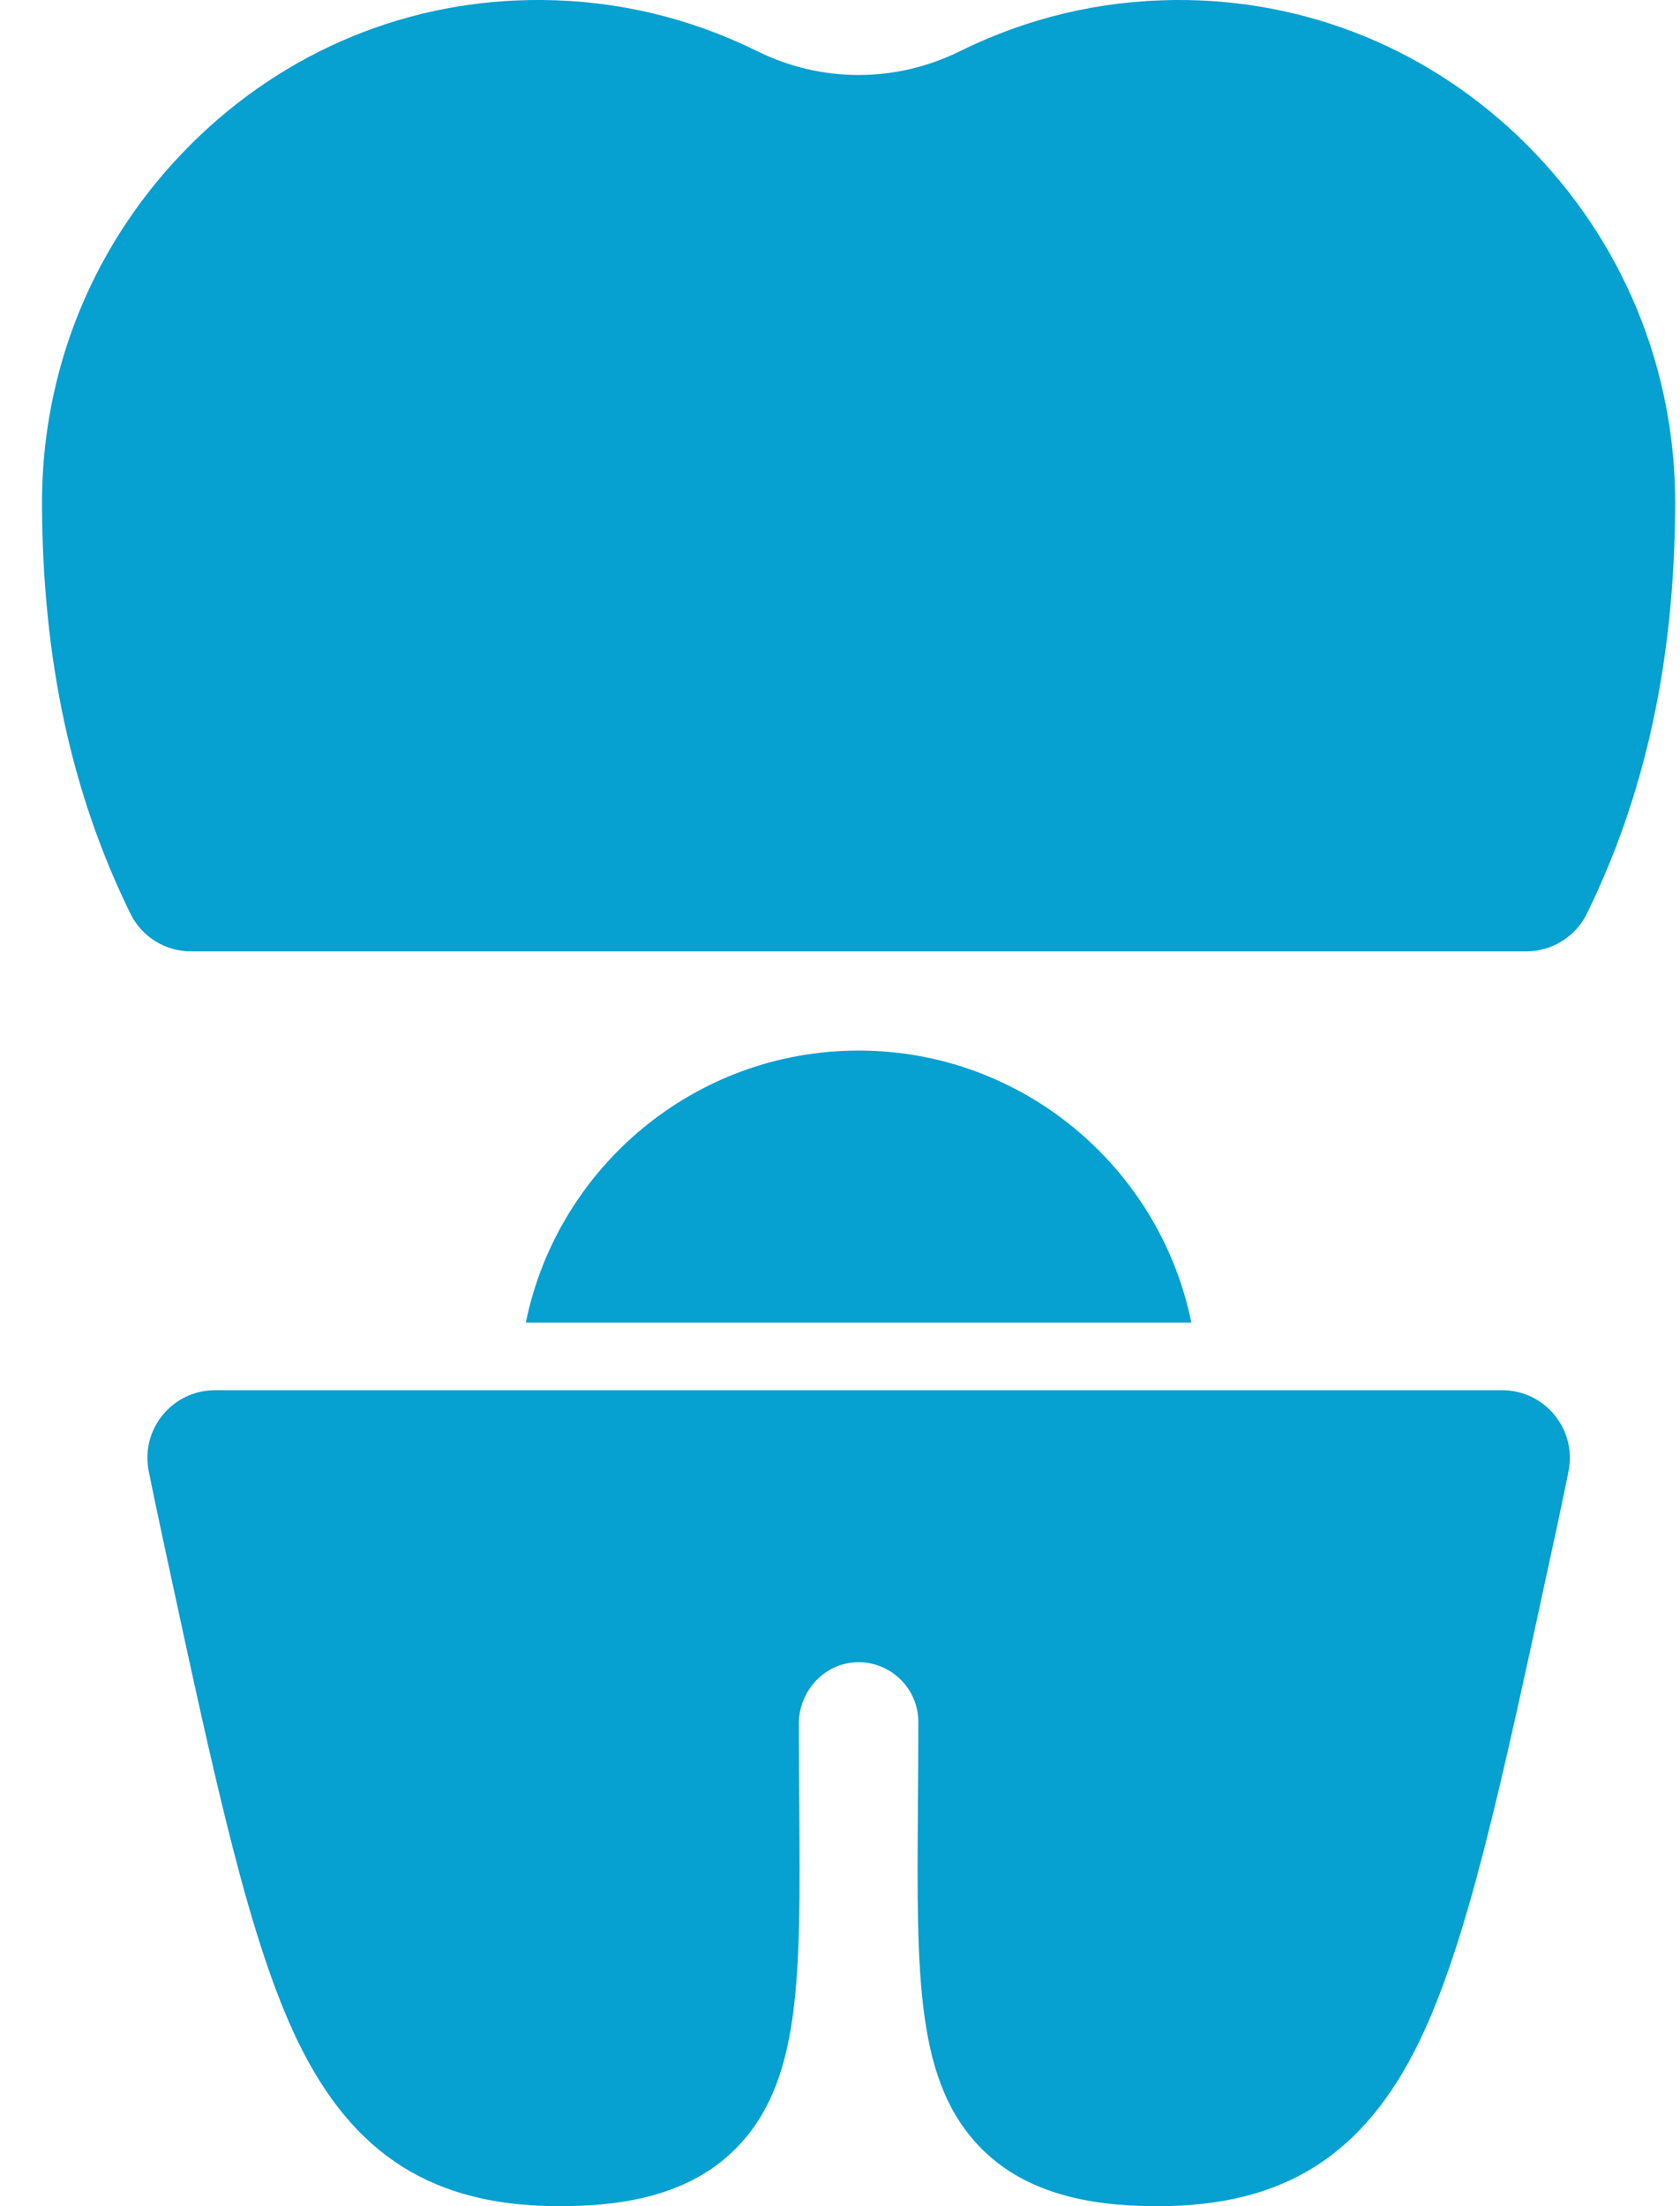
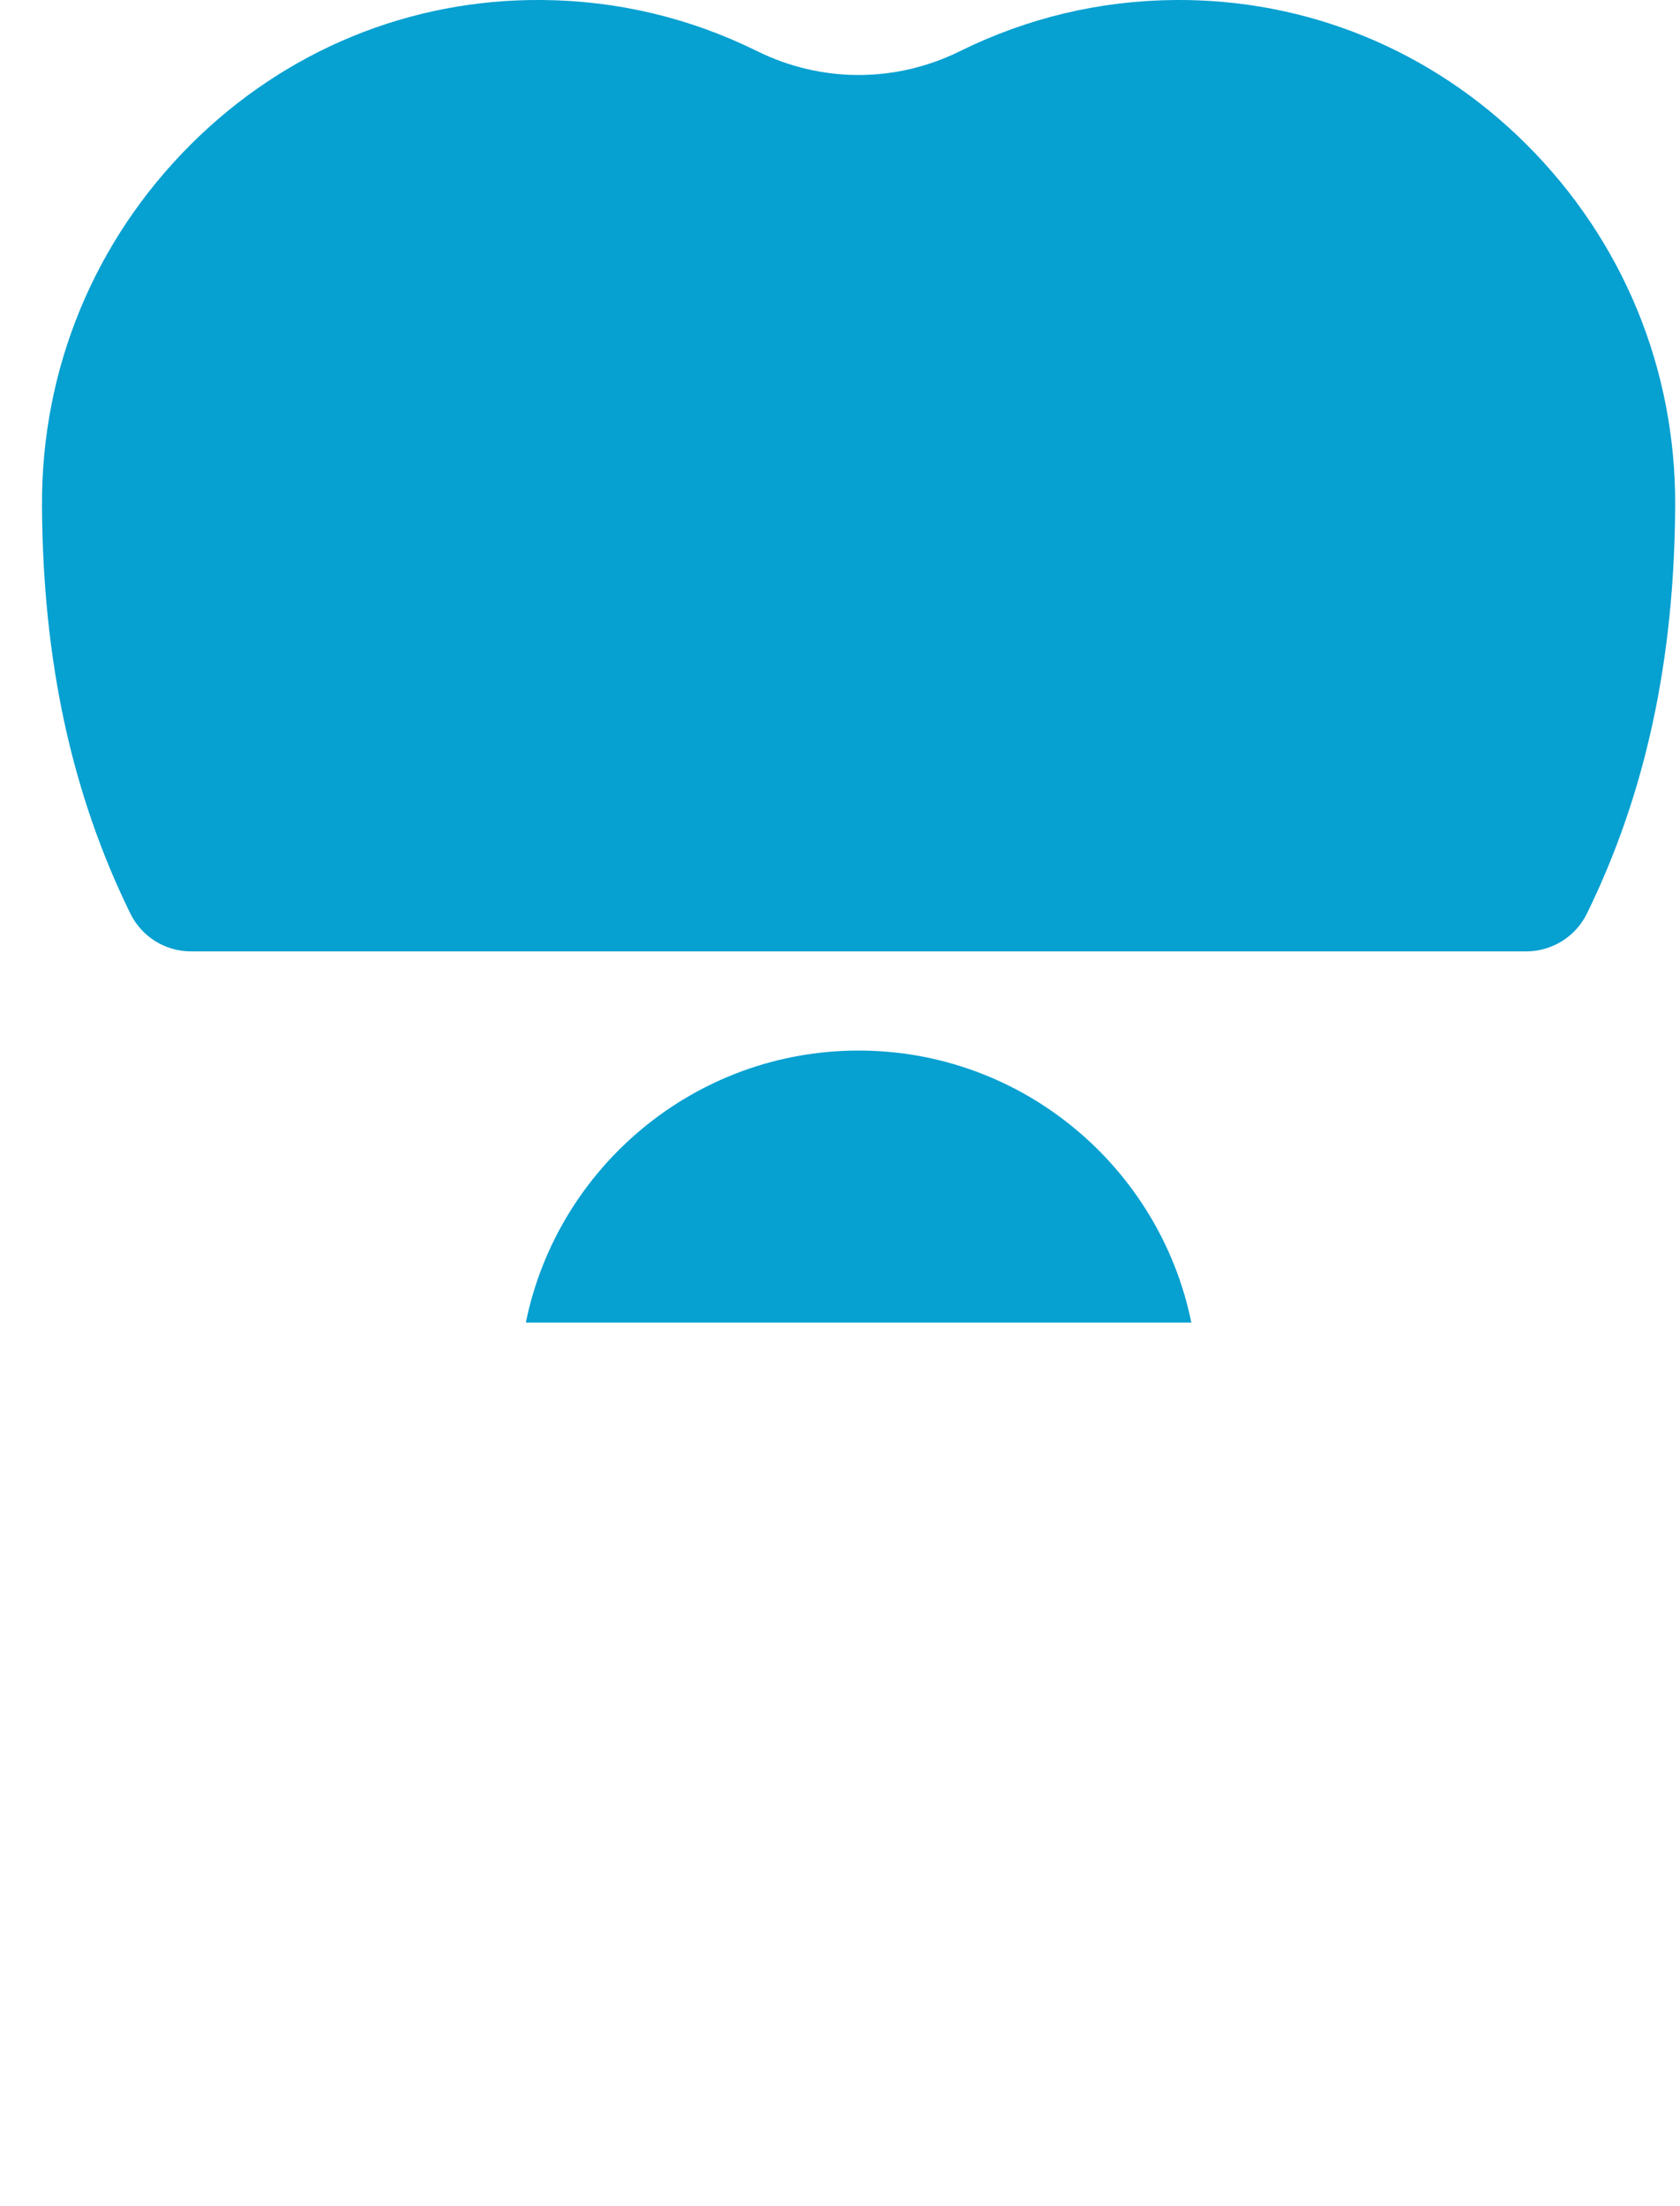
<svg xmlns="http://www.w3.org/2000/svg" width="16" height="21" viewBox="0 0 16 21" fill="none">
  <path d="M11.346 12.589C11.046 11.114 9.739 10 8.177 10C6.615 10 5.308 11.114 5.008 12.589H11.346Z" fill="#06A0D1" />
-   <path d="M13.779 13.233H2.048C1.64 13.233 1.335 13.607 1.417 14.007C1.46 14.22 1.503 14.424 1.538 14.586L1.586 14.81C2.063 17.023 2.379 18.485 2.836 19.43C3.362 20.516 4.129 21 5.323 21C5.812 21 6.52 20.943 7.005 20.454C7.632 19.823 7.624 18.833 7.612 17.194C7.61 16.944 7.608 16.686 7.608 16.408C7.608 16.102 7.843 15.838 8.149 15.823C8.475 15.807 8.746 16.068 8.746 16.391C8.746 16.676 8.744 16.939 8.742 17.194C8.73 18.833 8.722 19.823 9.349 20.454C9.835 20.943 10.542 21 11.032 21C12.225 21 12.992 20.516 13.518 19.43C13.976 18.485 14.291 17.023 14.768 14.81L14.817 14.586C14.852 14.424 14.894 14.22 14.938 14.007C15.019 13.607 14.714 13.233 14.306 13.233H13.779Z" fill="#06A0D1" />
  <path d="M1.819 9.056H14.535C14.781 9.056 15.006 8.916 15.114 8.695C15.672 7.555 15.947 6.285 15.954 4.812C15.96 3.511 15.456 2.289 14.535 1.372C13.635 0.476 12.448 -0.01 11.191 0C10.474 0.006 9.786 0.17 9.145 0.486C8.53 0.79 7.824 0.79 7.209 0.486C6.569 0.17 5.881 0.006 5.164 0C3.906 -0.011 2.72 0.476 1.82 1.372C0.898 2.29 0.394 3.511 0.4 4.812C0.407 6.285 0.682 7.555 1.241 8.695C1.349 8.916 1.573 9.056 1.819 9.056Z" fill="#06A0D1" />
</svg>